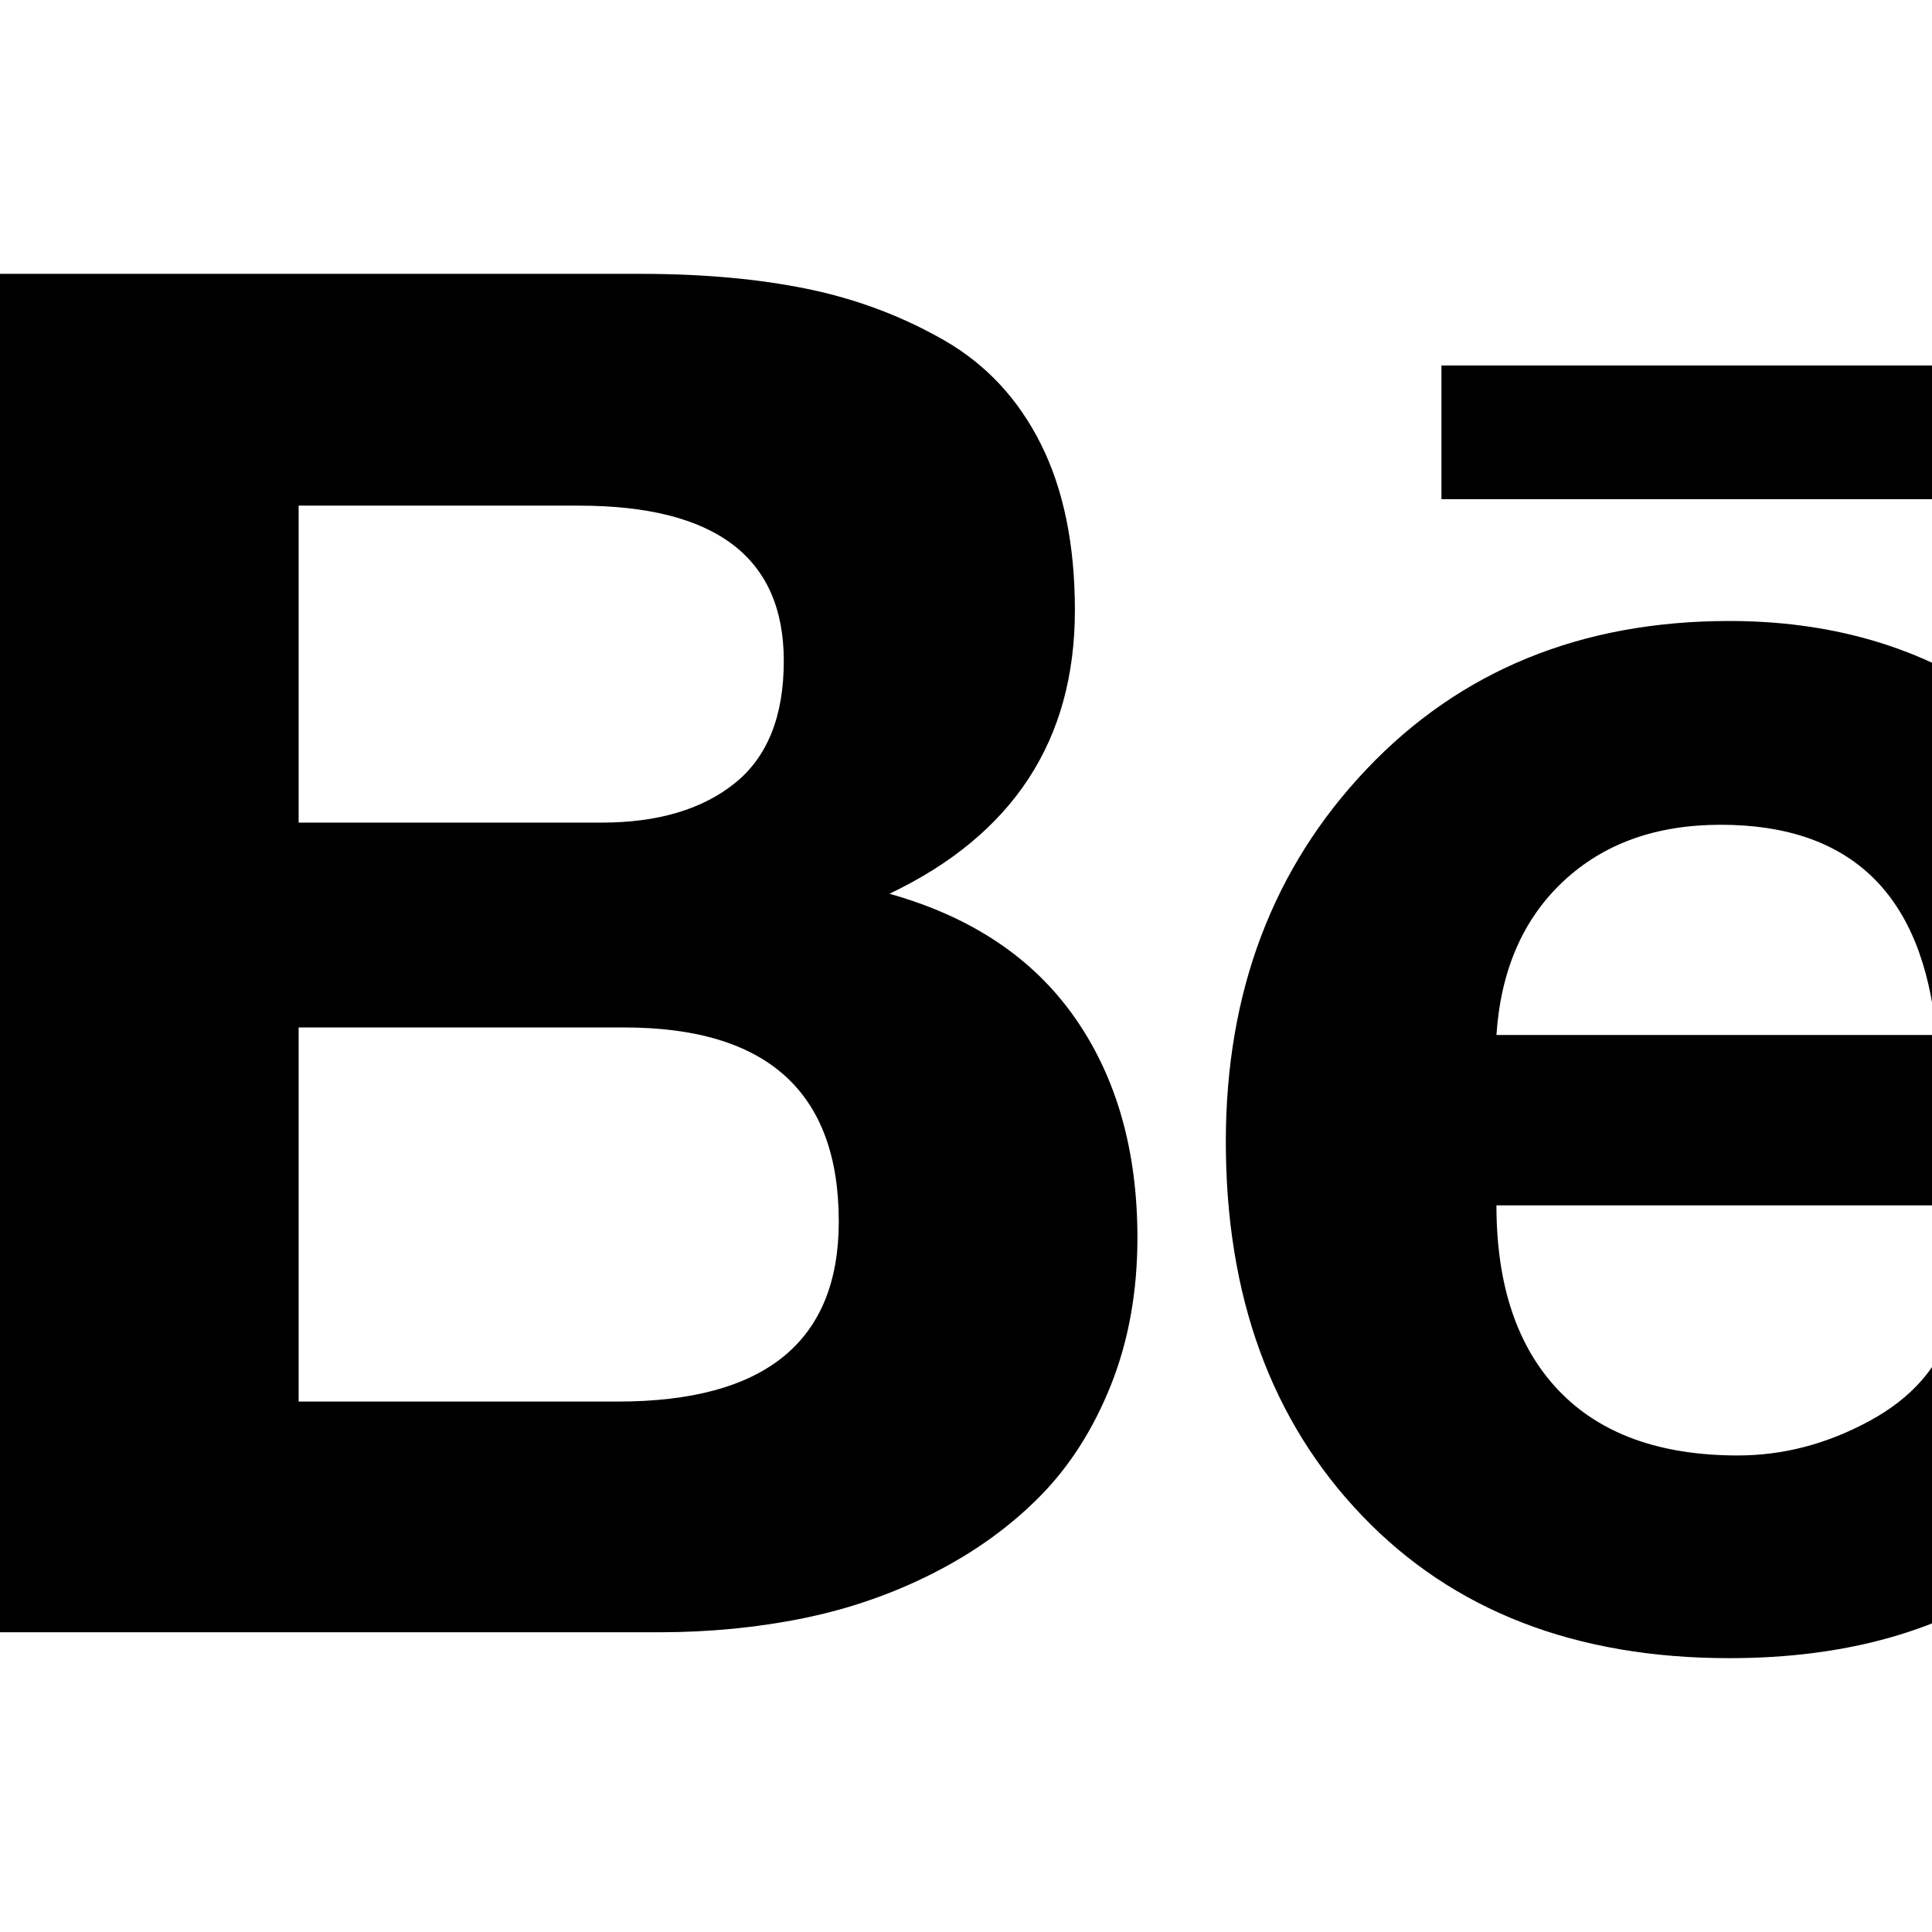
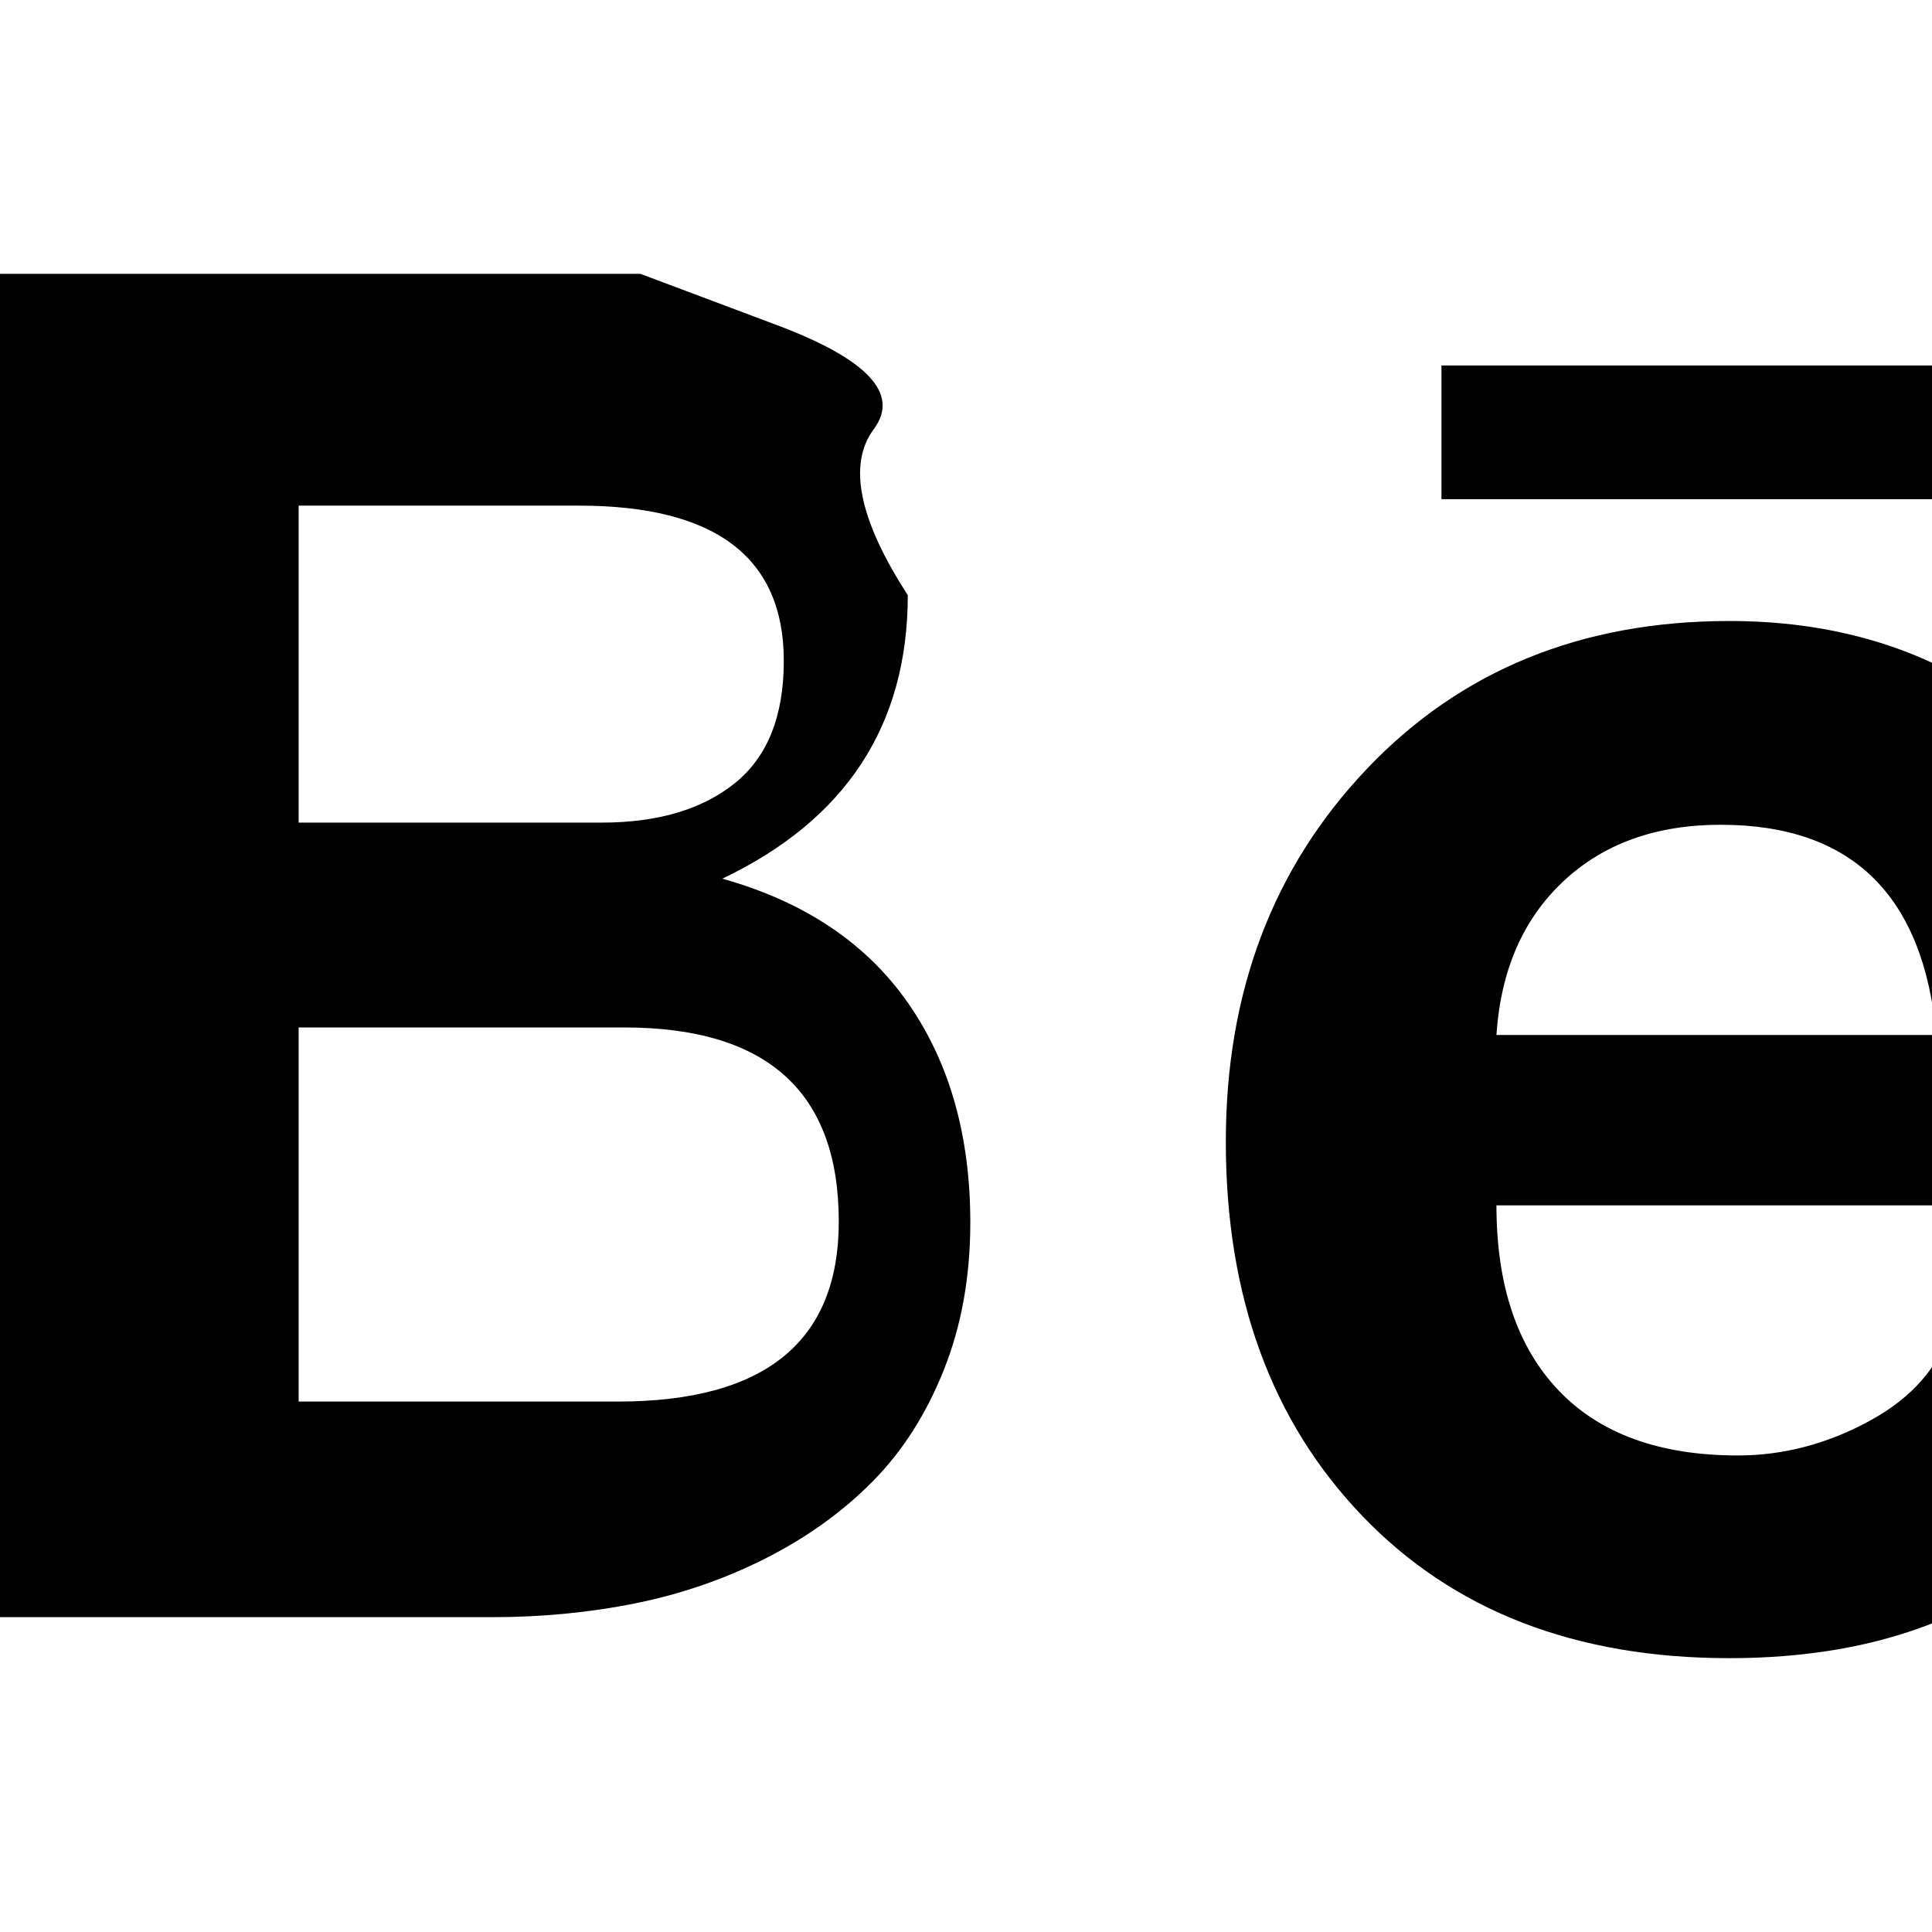
<svg xmlns="http://www.w3.org/2000/svg" fill="#000000" width="24px" height="24px" viewBox="0 0 1024 1024" version="1.1">
-   <path d="M1056 193.714l-292 0 0 70.857 292 0 0-70.857zm-144 243.429q-51.429 0-83.429 30t-35.429 81.429l233.143 0q-10.286-111.429-114.286-111.429zm9.143 334.286q36 0 69.714-18.286t43.429-49.714l126.286 0q-57.143 175.429-244 175.429-122.286 0-194.571-75.429t-72.286-198.286q0-118.857 74.571-197.429t192.286-78.571q78.857 0 137.429 38.857t87.429 102.286 28.857 141.714q0 9.714-1.143 26.857l-376 0q0 63.429 32.857 98t95.143 34.571zm-762.857-28.571l169.143 0q117.143 0 117.143-95.429 0-102.857-113.714-102.857l-172.571 0 0 198.286zm0-306.857l160.571 0q44.571 0 70.571-20.857t26-64.857q0-82.286-108.571-82.286l-148.571 0 0 168zm-158.286-290.857l339.429 0q49.714 0 88.571 8t72.286 27.143 51.429 55.143 18 88q0 103.429-98.286 150.286 65.143 18.286 98.286 65.714t33.143 116.571q0 42.857-14 78t-37.714 59.143-56.286 40.571-69.143 24-76.571 7.429l-349.143 0 0-720z" />
+   <path d="M1056 193.714l-292 0 0 70.857 292 0 0-70.857zm-144 243.429q-51.429 0-83.429 30t-35.429 81.429l233.143 0q-10.286-111.429-114.286-111.429zm9.143 334.286q36 0 69.714-18.286t43.429-49.714l126.286 0q-57.143 175.429-244 175.429-122.286 0-194.571-75.429t-72.286-198.286q0-118.857 74.571-197.429t192.286-78.571q78.857 0 137.429 38.857t87.429 102.286 28.857 141.714q0 9.714-1.143 26.857l-376 0q0 63.429 32.857 98t95.143 34.571zm-762.857-28.571l169.143 0q117.143 0 117.143-95.429 0-102.857-113.714-102.857l-172.571 0 0 198.286zm0-306.857l160.571 0q44.571 0 70.571-20.857t26-64.857q0-82.286-108.571-82.286l-148.571 0 0 168zm-158.286-290.857l339.429 0t72.286 27.143 51.429 55.143 18 88q0 103.429-98.286 150.286 65.143 18.286 98.286 65.714t33.143 116.571q0 42.857-14 78t-37.714 59.143-56.286 40.571-69.143 24-76.571 7.429l-349.143 0 0-720z" />
</svg>